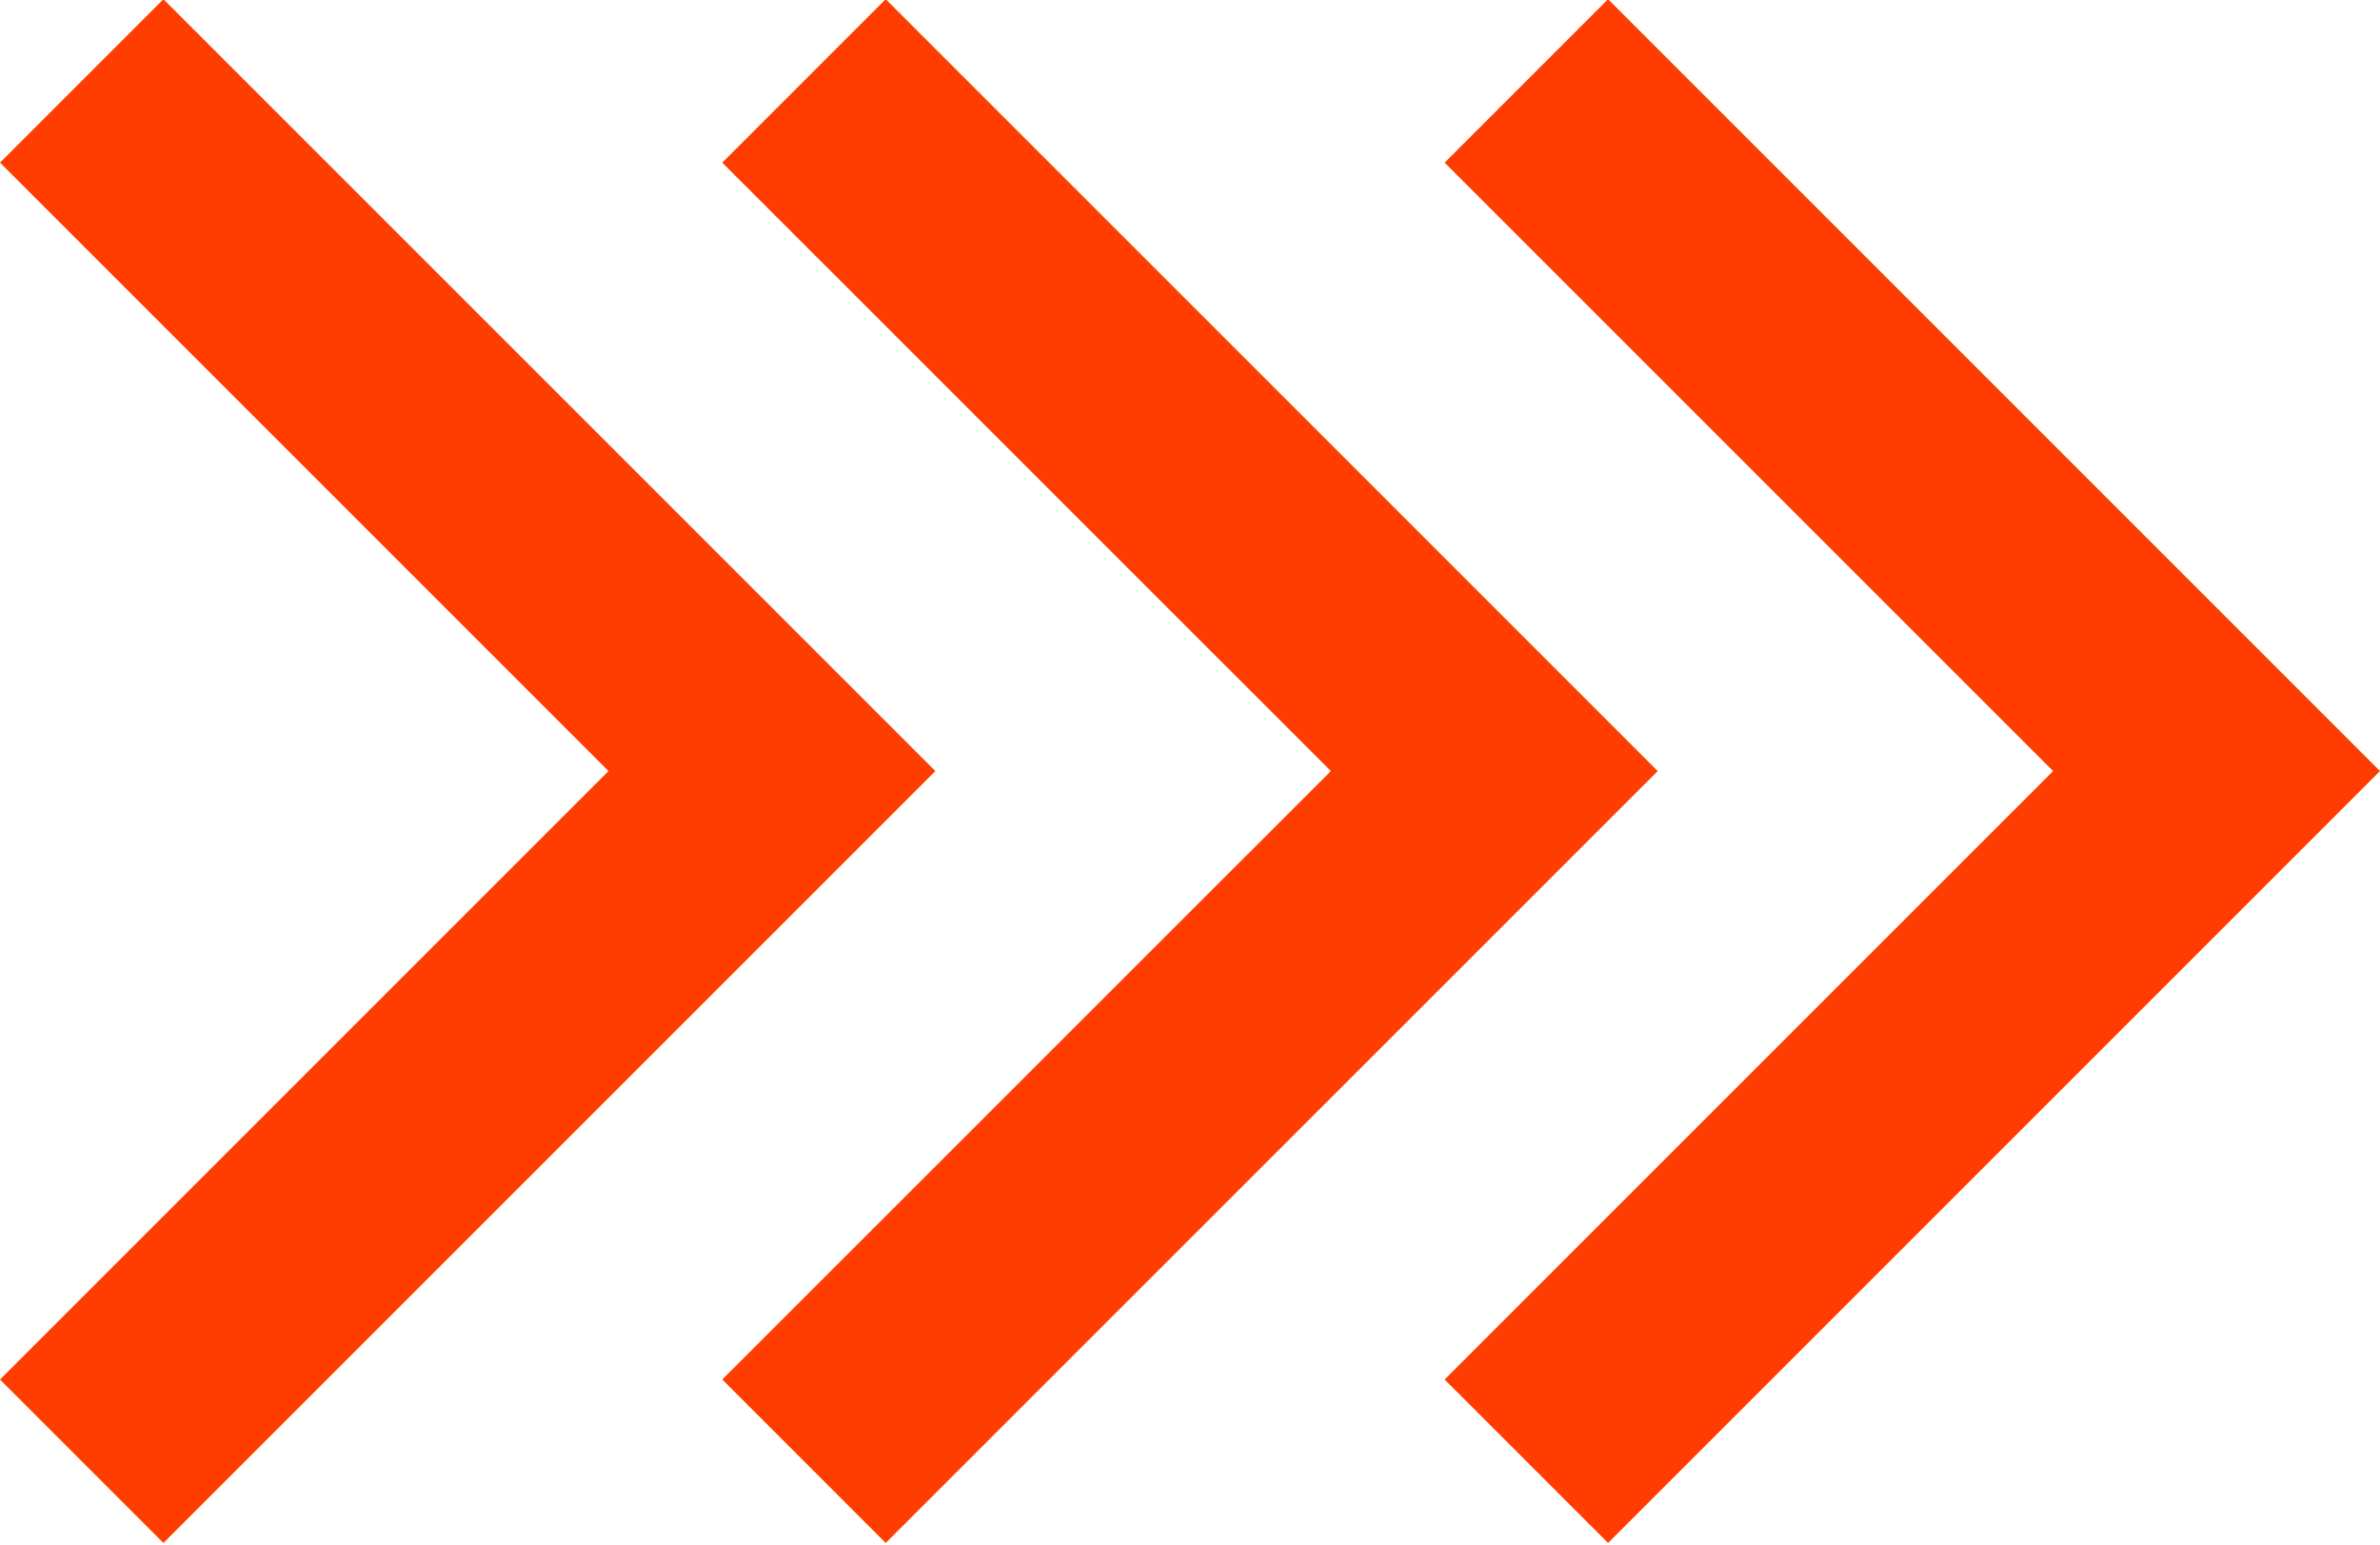
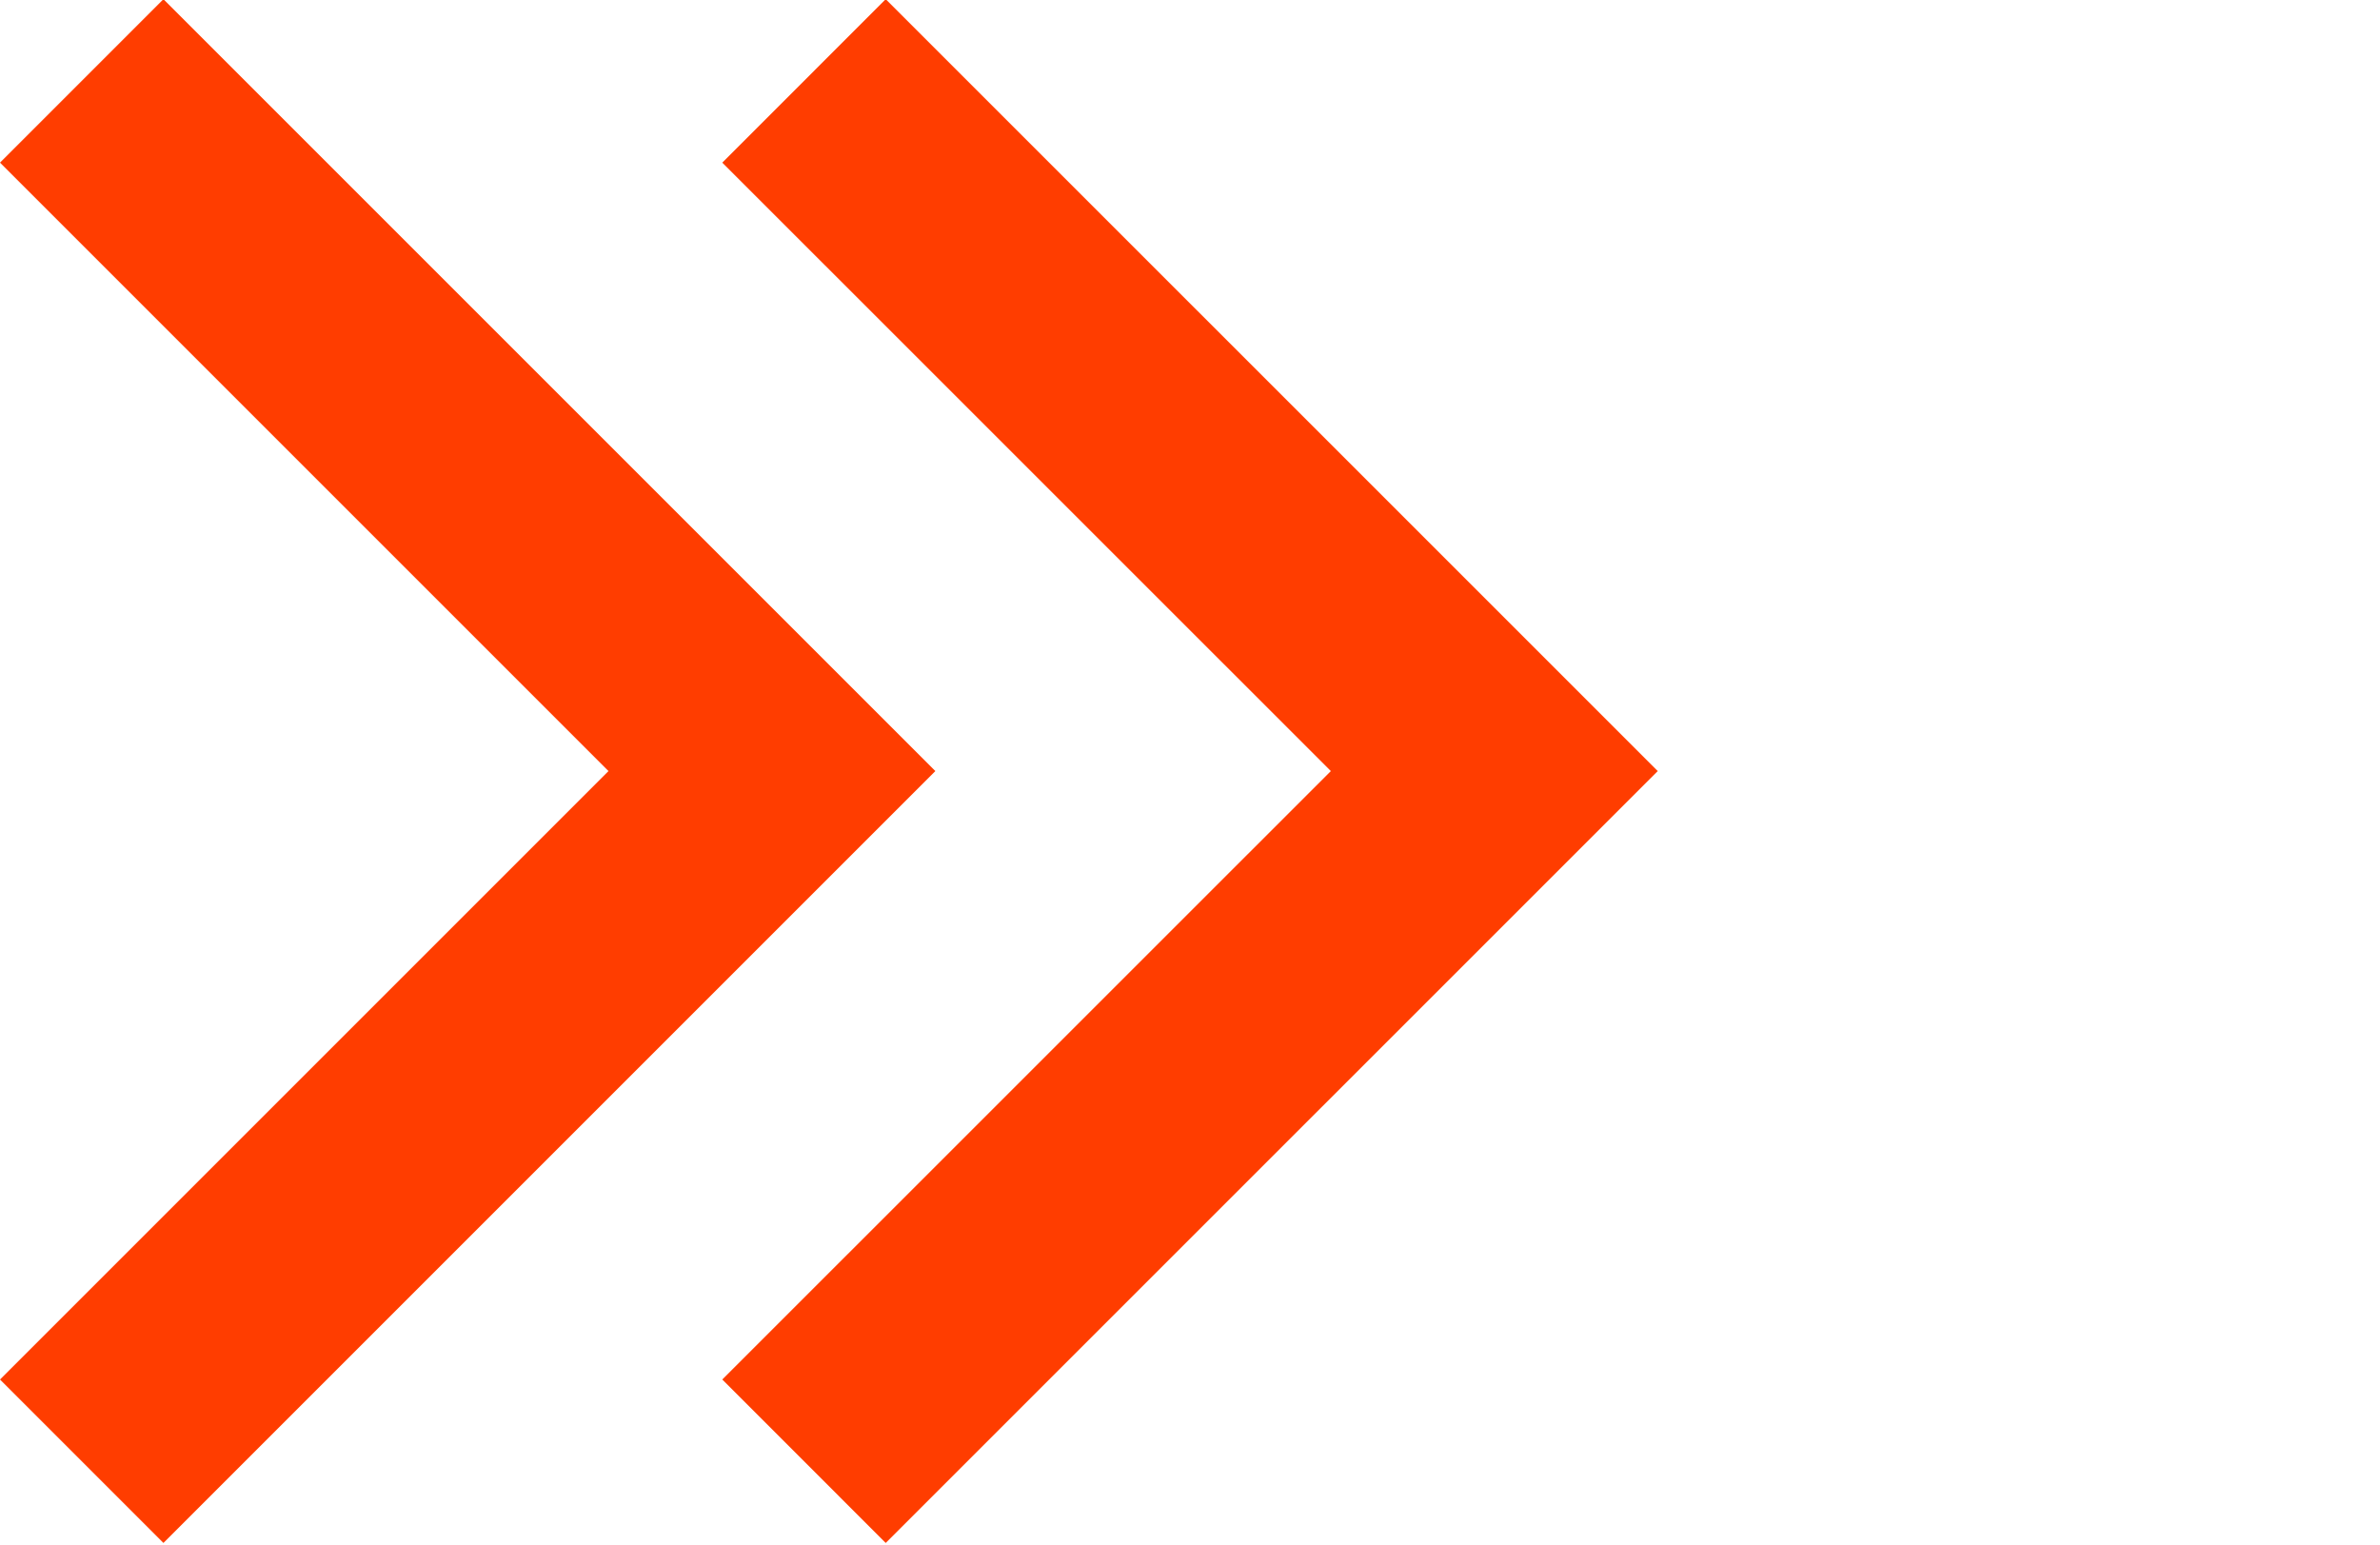
<svg xmlns="http://www.w3.org/2000/svg" fill="#000000" height="64.9" preserveAspectRatio="xMidYMid meet" version="1" viewBox="0.0 17.6 100.0 64.9" width="100" zoomAndPan="magnify">
  <g fill="#ff3d00" id="change1_1">
-     <path d="M 93.133 43.133 L 67.566 17.566 L 60.699 24.434 L 86.266 50 L 60.699 75.566 L 67.566 82.434 L 100 50 L 93.133 43.133" fill="inherit" />
    <path d="M 62.785 43.133 L 37.215 17.566 L 30.348 24.434 L 55.918 50 L 30.348 75.566 L 37.215 82.434 L 69.652 50 L 62.785 43.133" fill="inherit" />
    <path d="M 32.434 43.133 L 6.867 17.566 L 0 24.434 L 25.566 50 L 0 75.566 L 6.867 82.434 L 39.301 50 L 32.434 43.133" fill="inherit" />
  </g>
</svg>